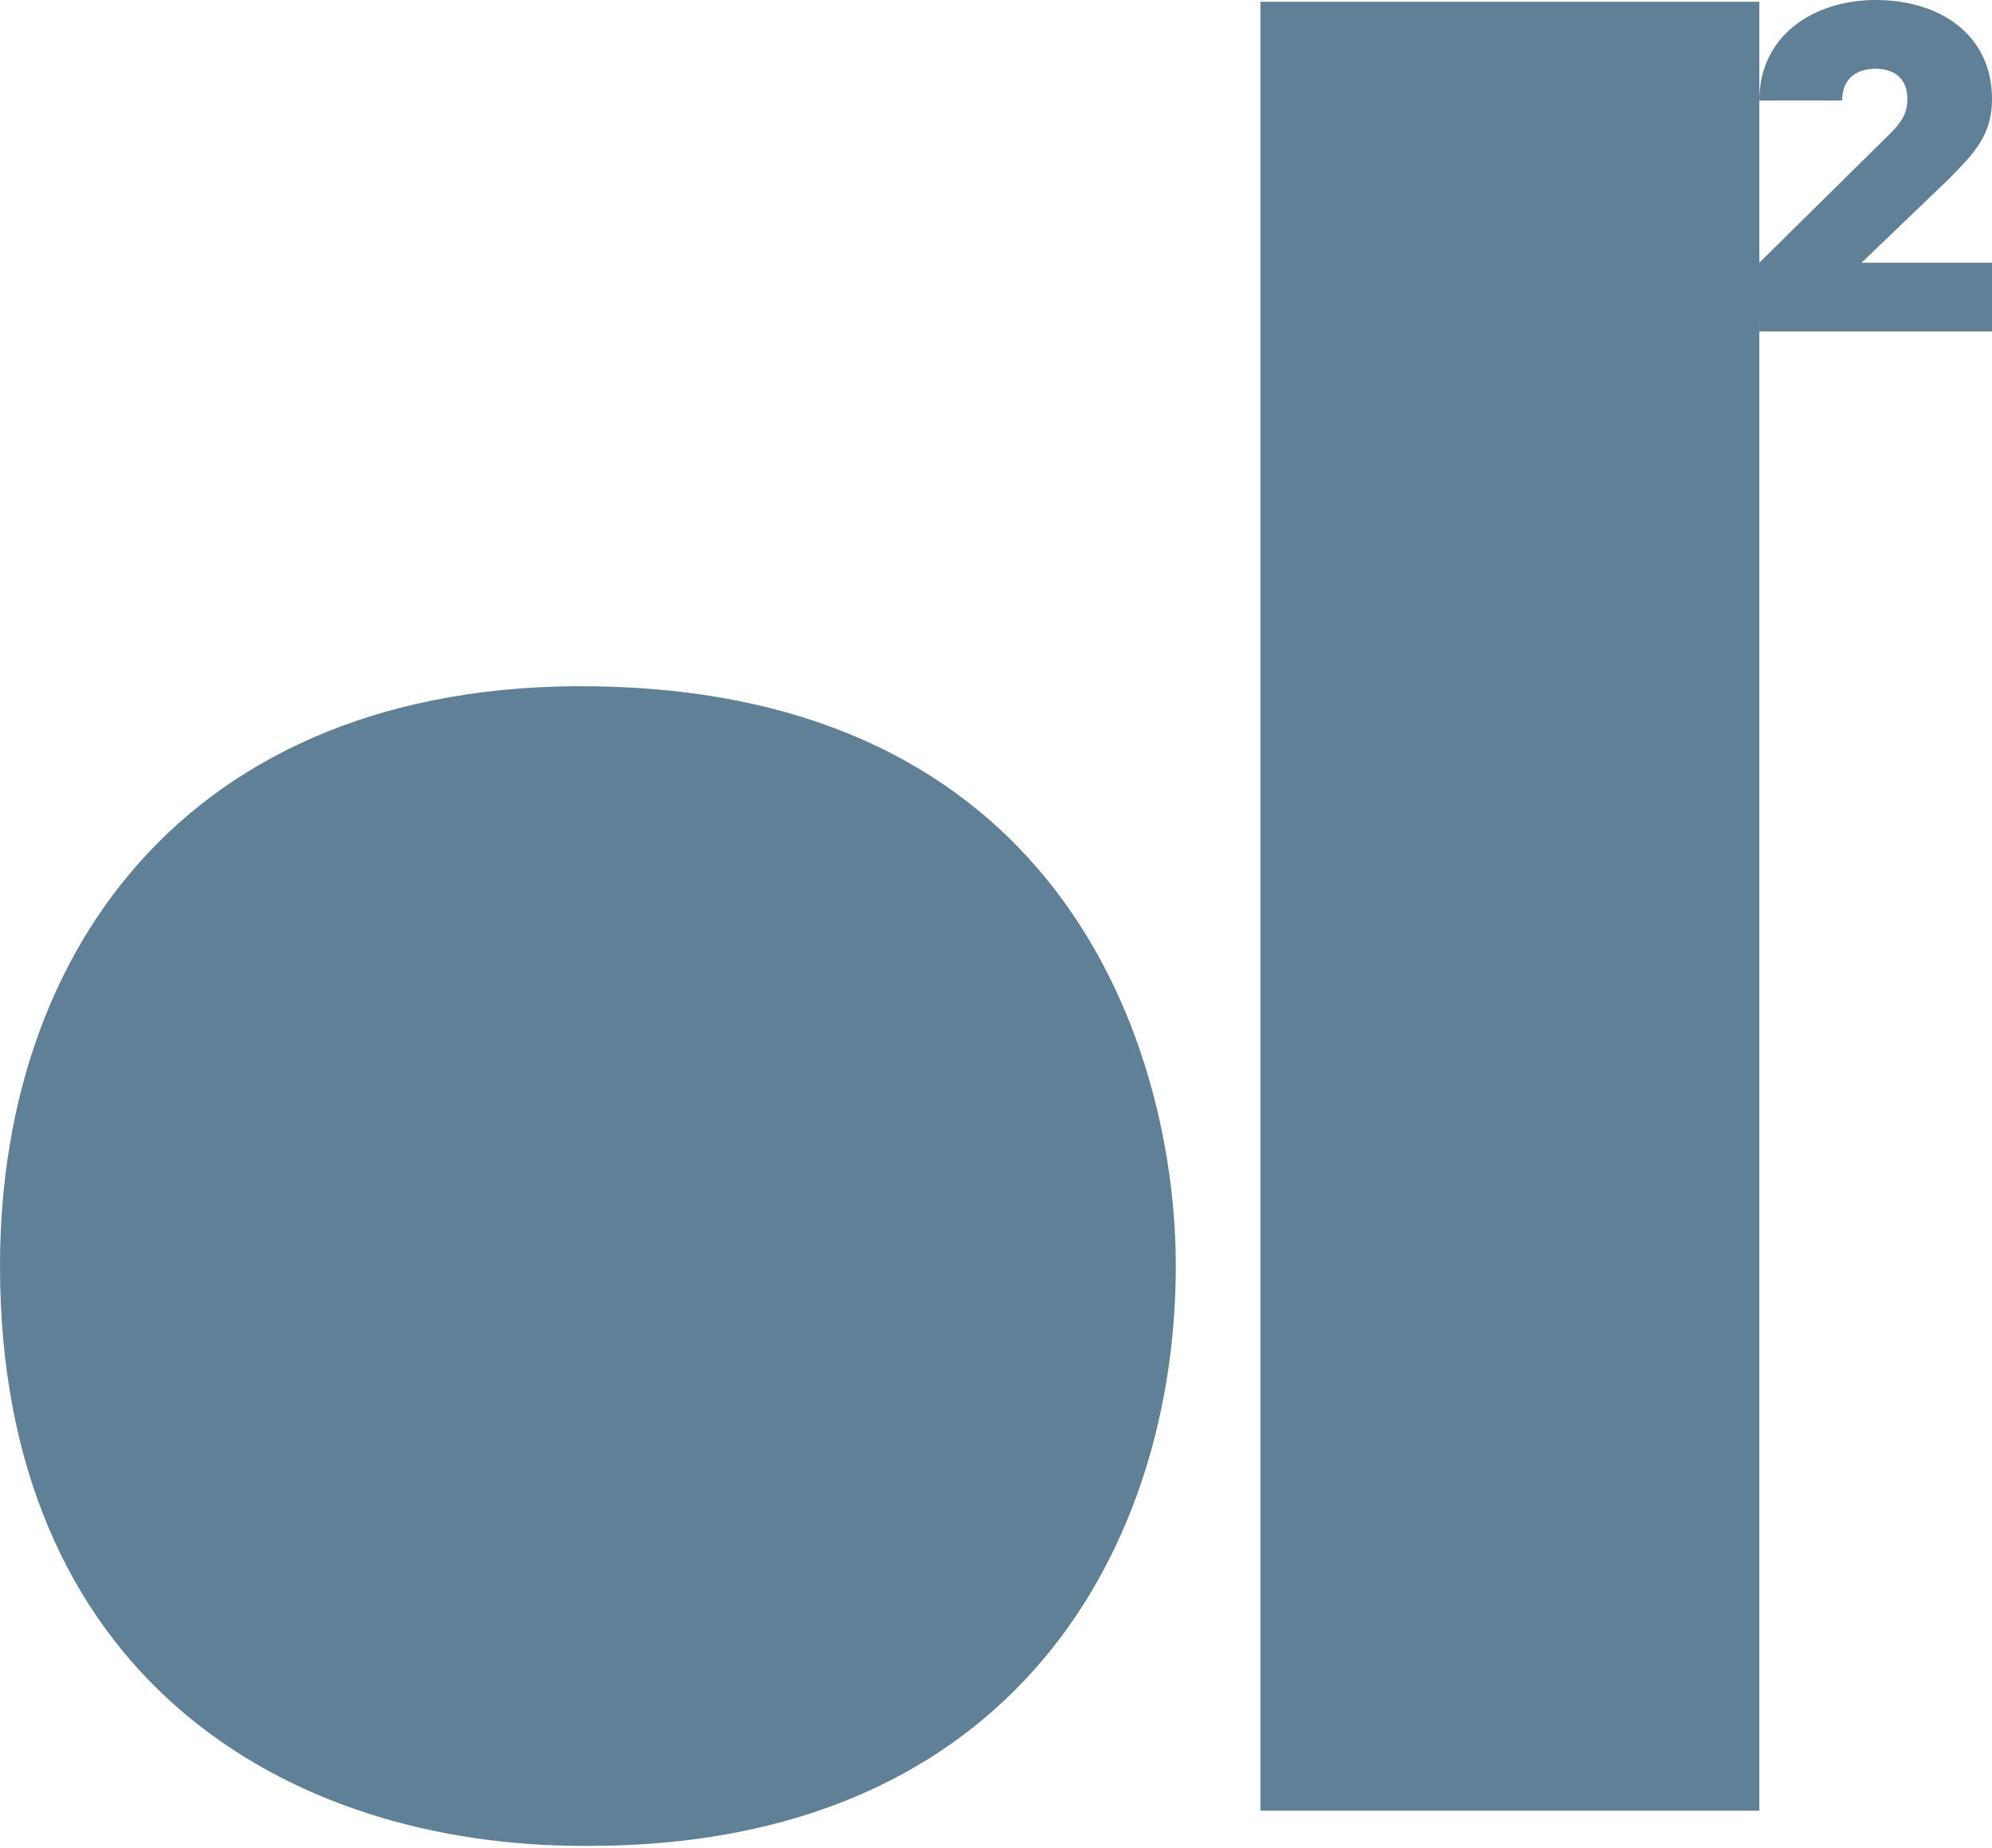
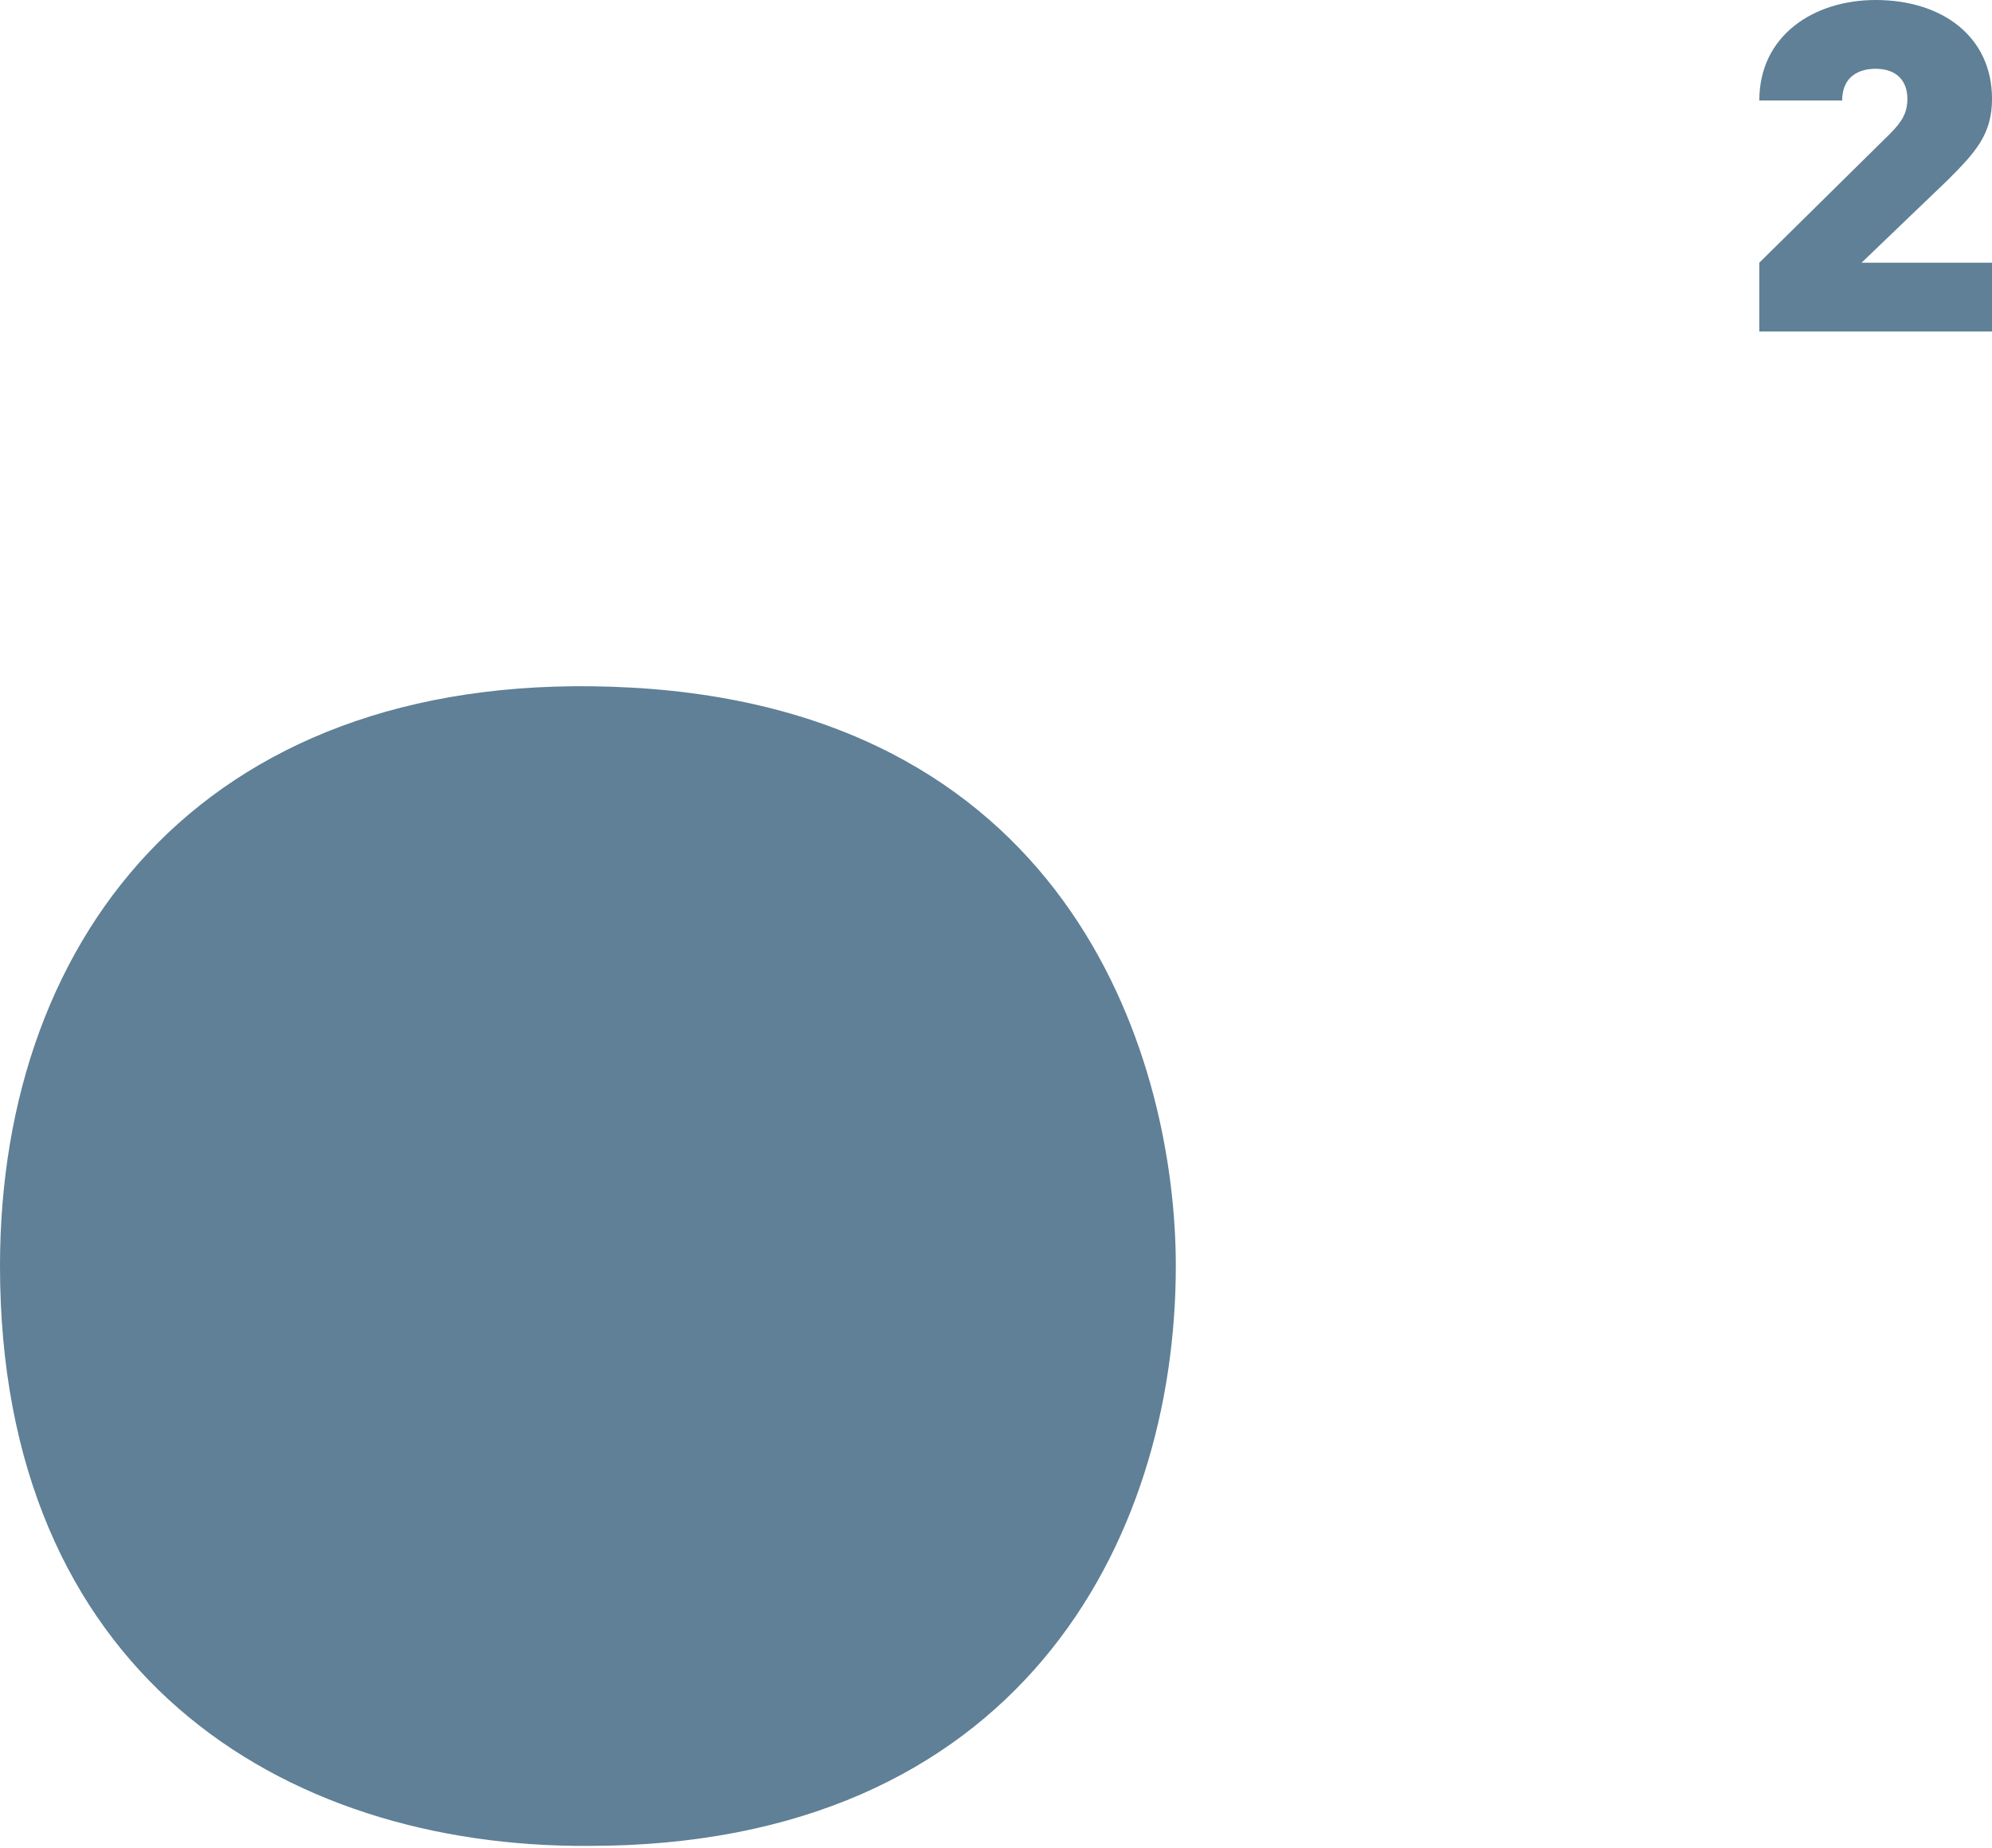
<svg xmlns="http://www.w3.org/2000/svg" version="1.1" id="Calque_1" x="0px" y="0px" viewBox="0 0 113 104.8" style="enable-background:new 0 0 113 104.8;" xml:space="preserve">
  <style type="text/css">
	.st0{fill:none;stroke:#76777A;stroke-width:0.5;}
	.st1{fill:#5F8096;}
</style>
-   <path class="st0" d="M515.4,796.5c0,2.6-2.1,4.7-4.7,4.7c-2.6,0-4.7-2.1-4.7-4.7c0-2.6,2.1-4.7,4.7-4.7  C513.3,791.8,515.4,793.9,515.4,796.5z" />
+   <path class="st0" d="M515.4,796.5c0,2.6-2.1,4.7-4.7,4.7c-2.6,0-4.7-2.1-4.7-4.7c0-2.6,2.1-4.7,4.7-4.7  z" />
  <path class="st1" d="M66.7,71.8c0,15.7-9,32.9-33.3,32.9C15.9,104.8,0,94.8,0,71.8c0-19,12-34.1,35.8-32.8  C61.1,40.4,66.7,60.5,66.7,71.8" />
-   <rect x="71.5" y="0.1" class="st1" width="28.3" height="102.6" />
  <path class="st1" d="M99.8,18.8v-3.9l7.4-7.3c0.7-0.7,1-1.2,1-2c0-1-0.6-1.7-1.8-1.7c-0.9,0-1.9,0.4-1.9,1.8h-4.7  c0-3.7,3.1-5.7,6.6-5.7c3.8,0,6.6,2.1,6.6,5.6c0,2-0.9,3-2.5,4.6l-4.9,4.7h7.4v3.9H99.8z" />
</svg>